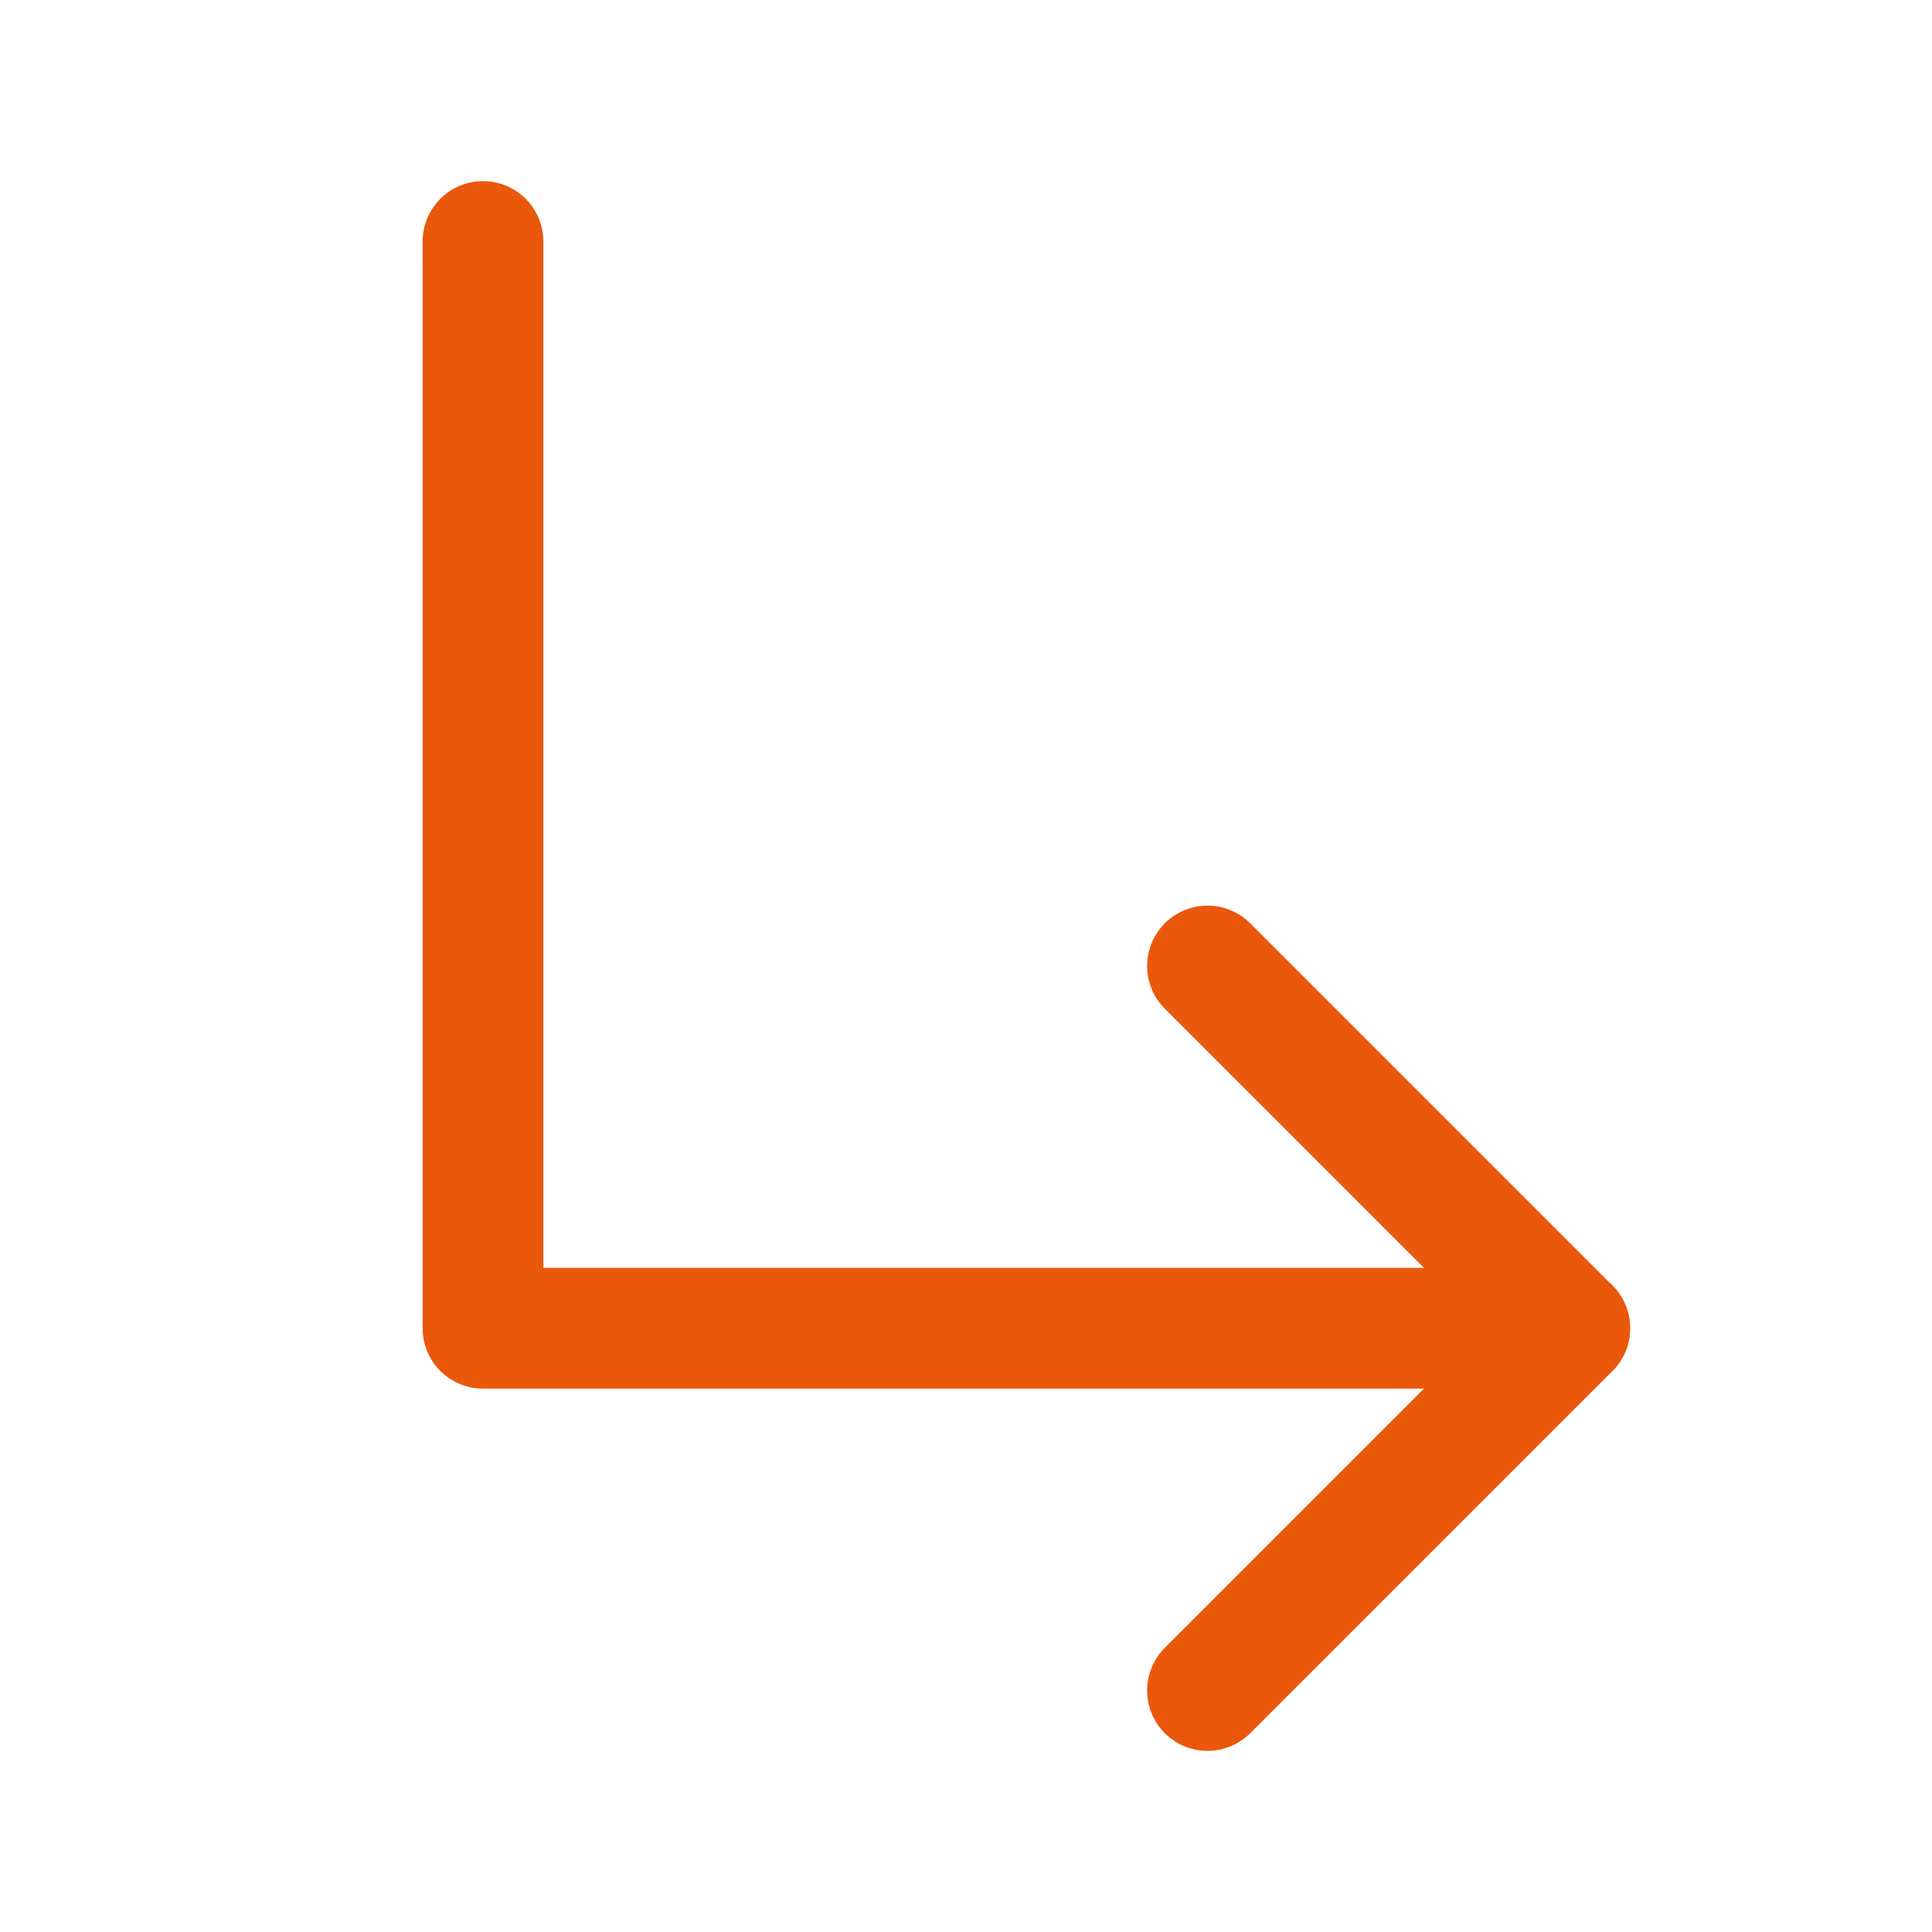
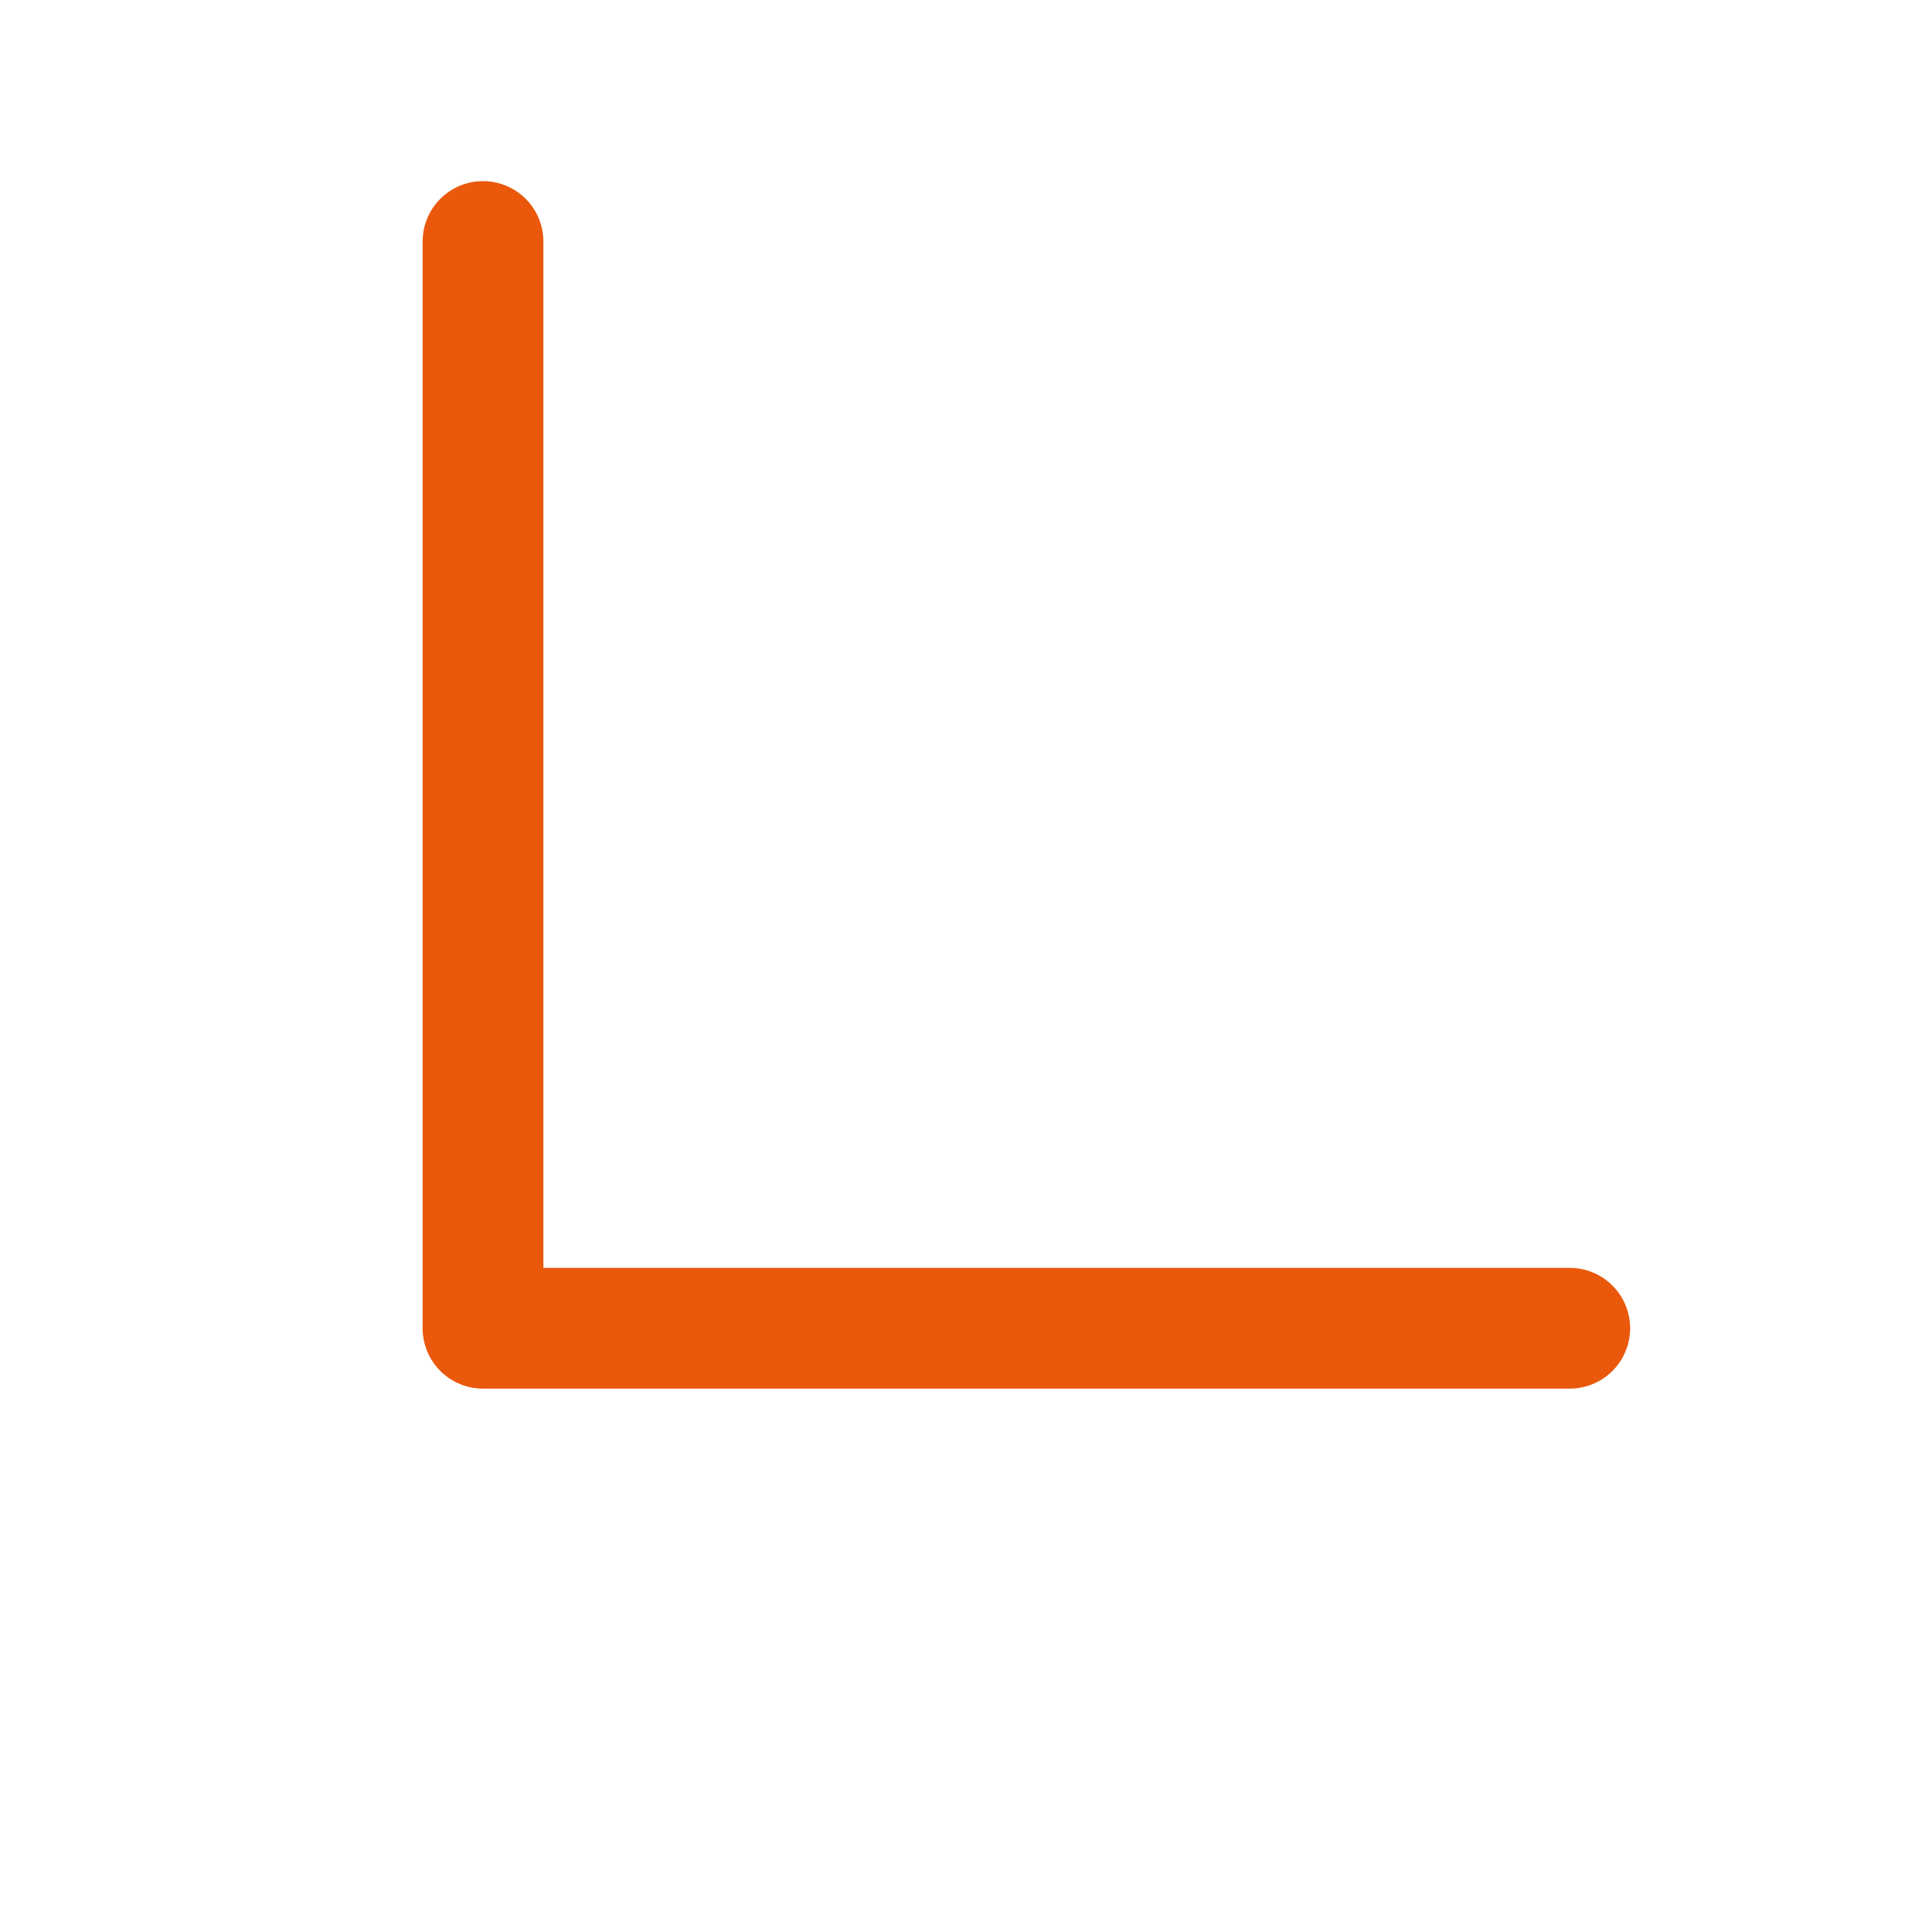
<svg xmlns="http://www.w3.org/2000/svg" width="192" height="192" fill="#ea580c" viewBox="0 0 256 256">
  <rect width="256" height="256" fill="none" />
-   <polyline points="160 128 208 176 160 224" fill="none" stroke="#ea580c" stroke-linecap="round" stroke-linejoin="round" stroke-width="16" />
  <polyline points="64 32 64 176 208 176" fill="none" stroke="#ea580c" stroke-linecap="round" stroke-linejoin="round" stroke-width="16" />
</svg>